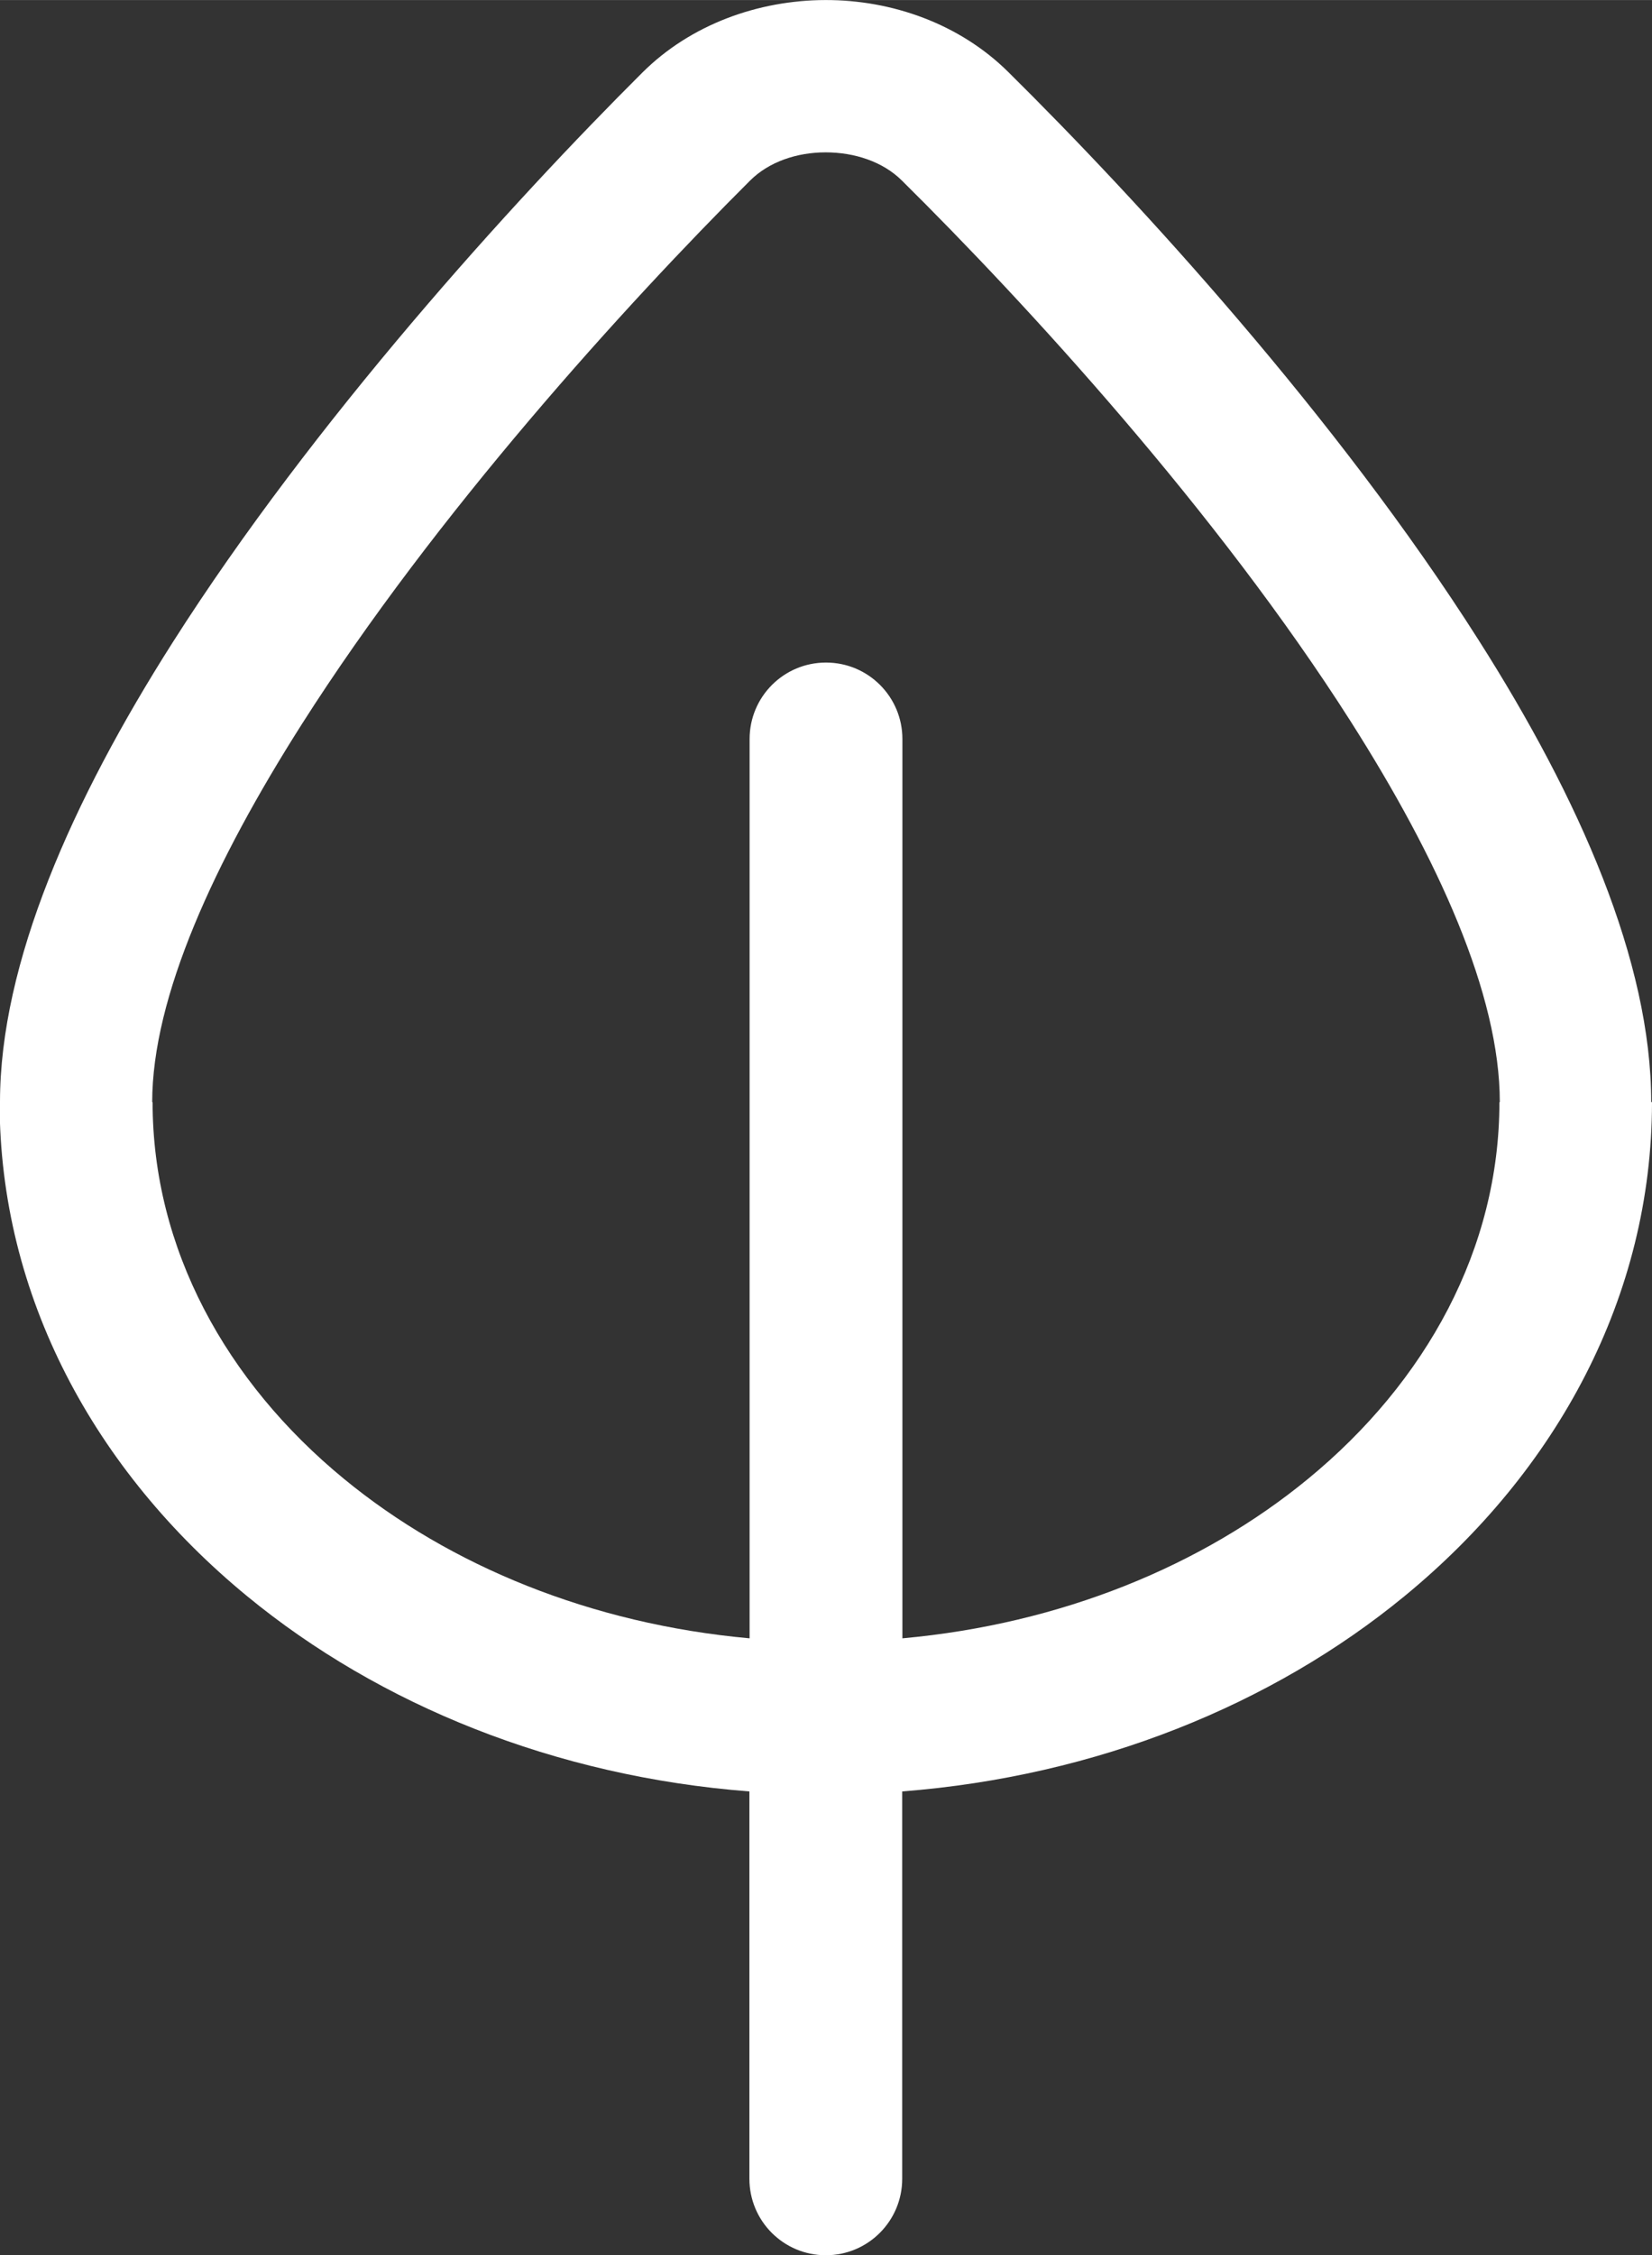
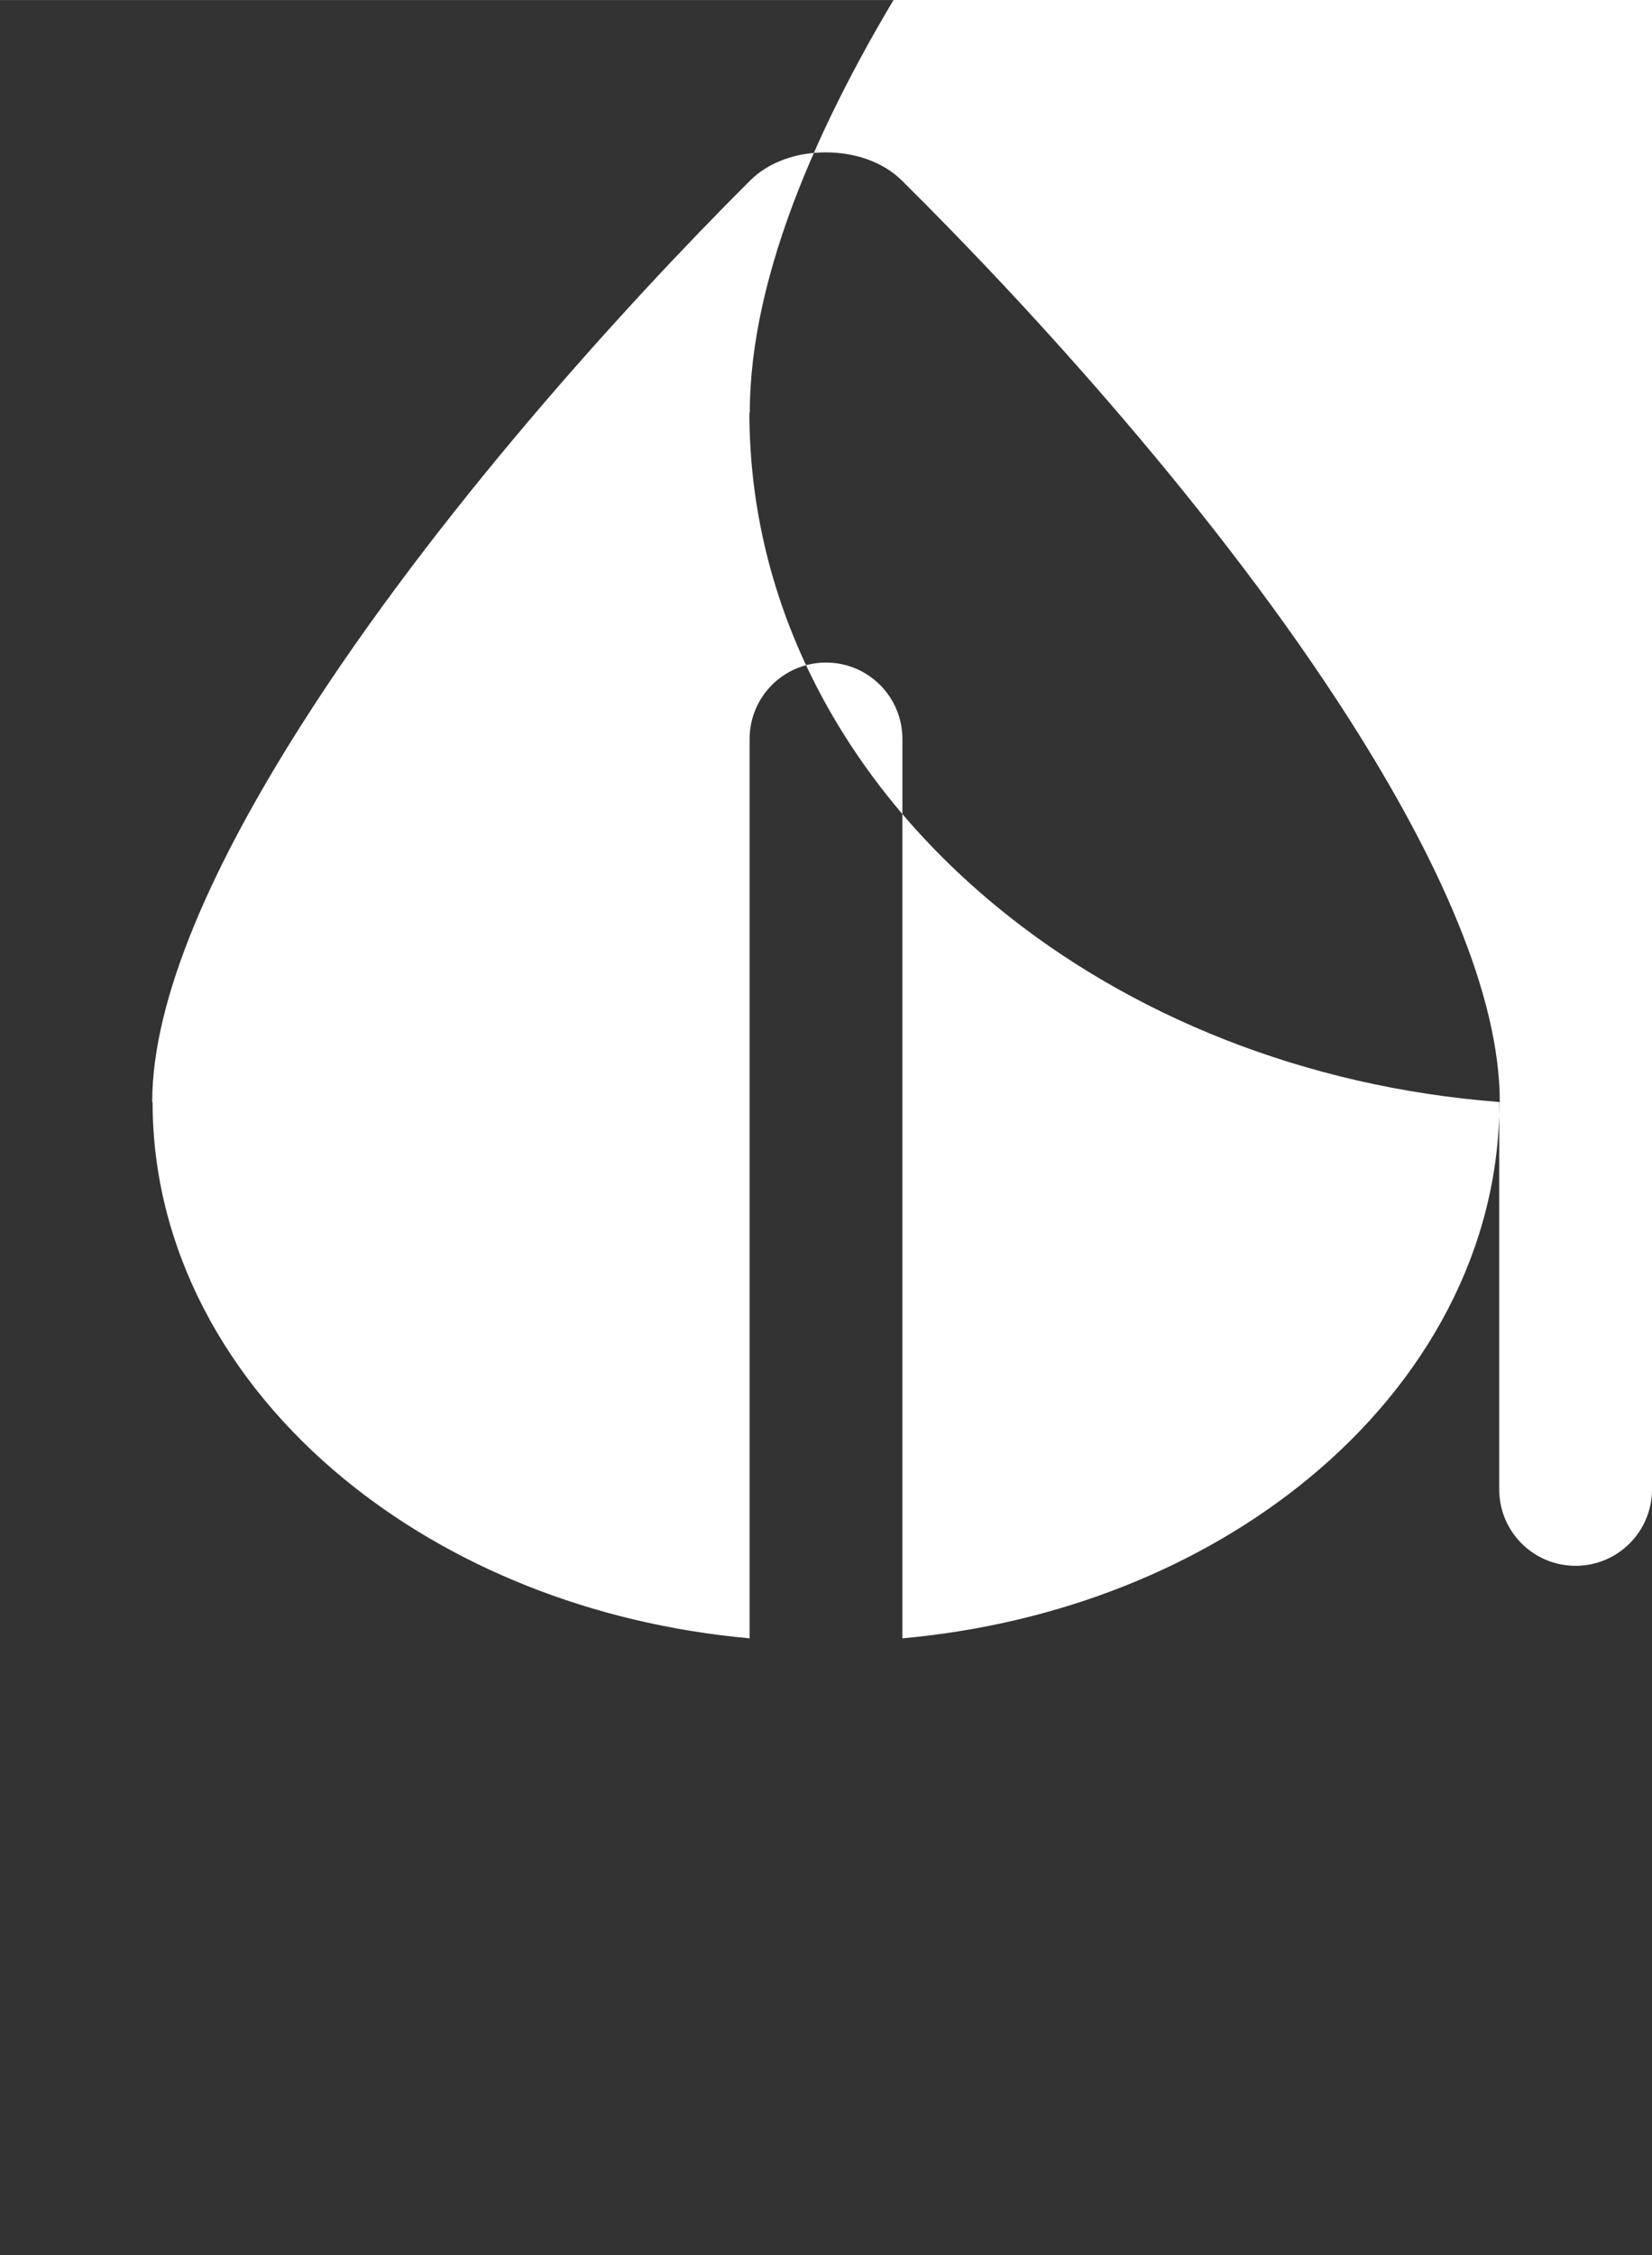
<svg xmlns="http://www.w3.org/2000/svg" xml:space="preserve" width="19.485mm" height="26.581mm" version="1.1" style="shape-rendering:geometricPrecision; text-rendering:geometricPrecision; image-rendering:optimizeQuality; fill-rule:evenodd; clip-rule:evenodd" viewBox="0 0 84.12 114.75">
  <rect x="0" y="0" width="84.12" height="114.75" fill="#333333" stroke="none" />
  <defs>
    <style type="text/css">
   
    .fil0 {fill:white;fill-rule:nonzero}
   
  </style>
  </defs>
  <g id="Слой_x0020_1">
-     <path class="fil0" d="M84.12 56.07c0,9.87 -4.82,18.76 -12.61,25.15 -6.71,5.51 -15.65,9.16 -25.57,9.93l0 19.71c0,2.15 -1.74,3.89 -3.89,3.89 -2.15,0 -3.89,-1.74 -3.89,-3.89l0 -19.71c-9.91,-0.76 -18.85,-4.41 -25.57,-9.93 -7.79,-6.4 -12.61,-15.29 -12.61,-25.15l0.02 0c-0,-7.06 3.66,-15.32 8.79,-23.38 7.16,-11.25 17.29,-22.4 23.92,-29 2.46,-2.45 5.9,-3.68 9.31,-3.69 3.4,-0.01 6.84,1.21 9.31,3.65 6.62,6.54 16.77,17.6 23.95,28.9 5.14,8.07 8.8,16.37 8.8,23.53l0.02 0zm-45.95 27.28l0 -45.75c0,-2.15 1.74,-3.89 3.89,-3.89 2.15,0 3.89,1.74 3.89,3.89l0 45.76c8.07,-0.73 15.27,-3.69 20.65,-8.11 6.03,-4.95 9.75,-11.73 9.75,-19.17l0.02 0c0,-5.5 -3.16,-12.41 -7.59,-19.37 -6.8,-10.68 -16.51,-21.25 -22.86,-27.53 -0.97,-0.96 -2.41,-1.43 -3.88,-1.43 -1.46,0 -2.89,0.48 -3.85,1.44 -6.33,6.31 -16.01,16.95 -22.83,27.67 -4.44,6.98 -7.61,13.86 -7.61,19.22l0.02 0c0,7.44 3.73,14.23 9.75,19.17 5.38,4.42 12.58,7.38 20.65,8.11z" />
+     <path class="fil0" d="M84.12 56.07l0 19.71c0,2.15 -1.74,3.89 -3.89,3.89 -2.15,0 -3.89,-1.74 -3.89,-3.89l0 -19.71c-9.91,-0.76 -18.85,-4.41 -25.57,-9.93 -7.79,-6.4 -12.61,-15.29 -12.61,-25.15l0.02 0c-0,-7.06 3.66,-15.32 8.79,-23.38 7.16,-11.25 17.29,-22.4 23.92,-29 2.46,-2.45 5.9,-3.68 9.31,-3.69 3.4,-0.01 6.84,1.21 9.31,3.65 6.62,6.54 16.77,17.6 23.95,28.9 5.14,8.07 8.8,16.37 8.8,23.53l0.02 0zm-45.95 27.28l0 -45.75c0,-2.15 1.74,-3.89 3.89,-3.89 2.15,0 3.89,1.74 3.89,3.89l0 45.76c8.07,-0.73 15.27,-3.69 20.65,-8.11 6.03,-4.95 9.75,-11.73 9.75,-19.17l0.02 0c0,-5.5 -3.16,-12.41 -7.59,-19.37 -6.8,-10.68 -16.51,-21.25 -22.86,-27.53 -0.97,-0.96 -2.41,-1.43 -3.88,-1.43 -1.46,0 -2.89,0.48 -3.85,1.44 -6.33,6.31 -16.01,16.95 -22.83,27.67 -4.44,6.98 -7.61,13.86 -7.61,19.22l0.02 0c0,7.44 3.73,14.23 9.75,19.17 5.38,4.42 12.58,7.38 20.65,8.11z" />
  </g>
</svg>